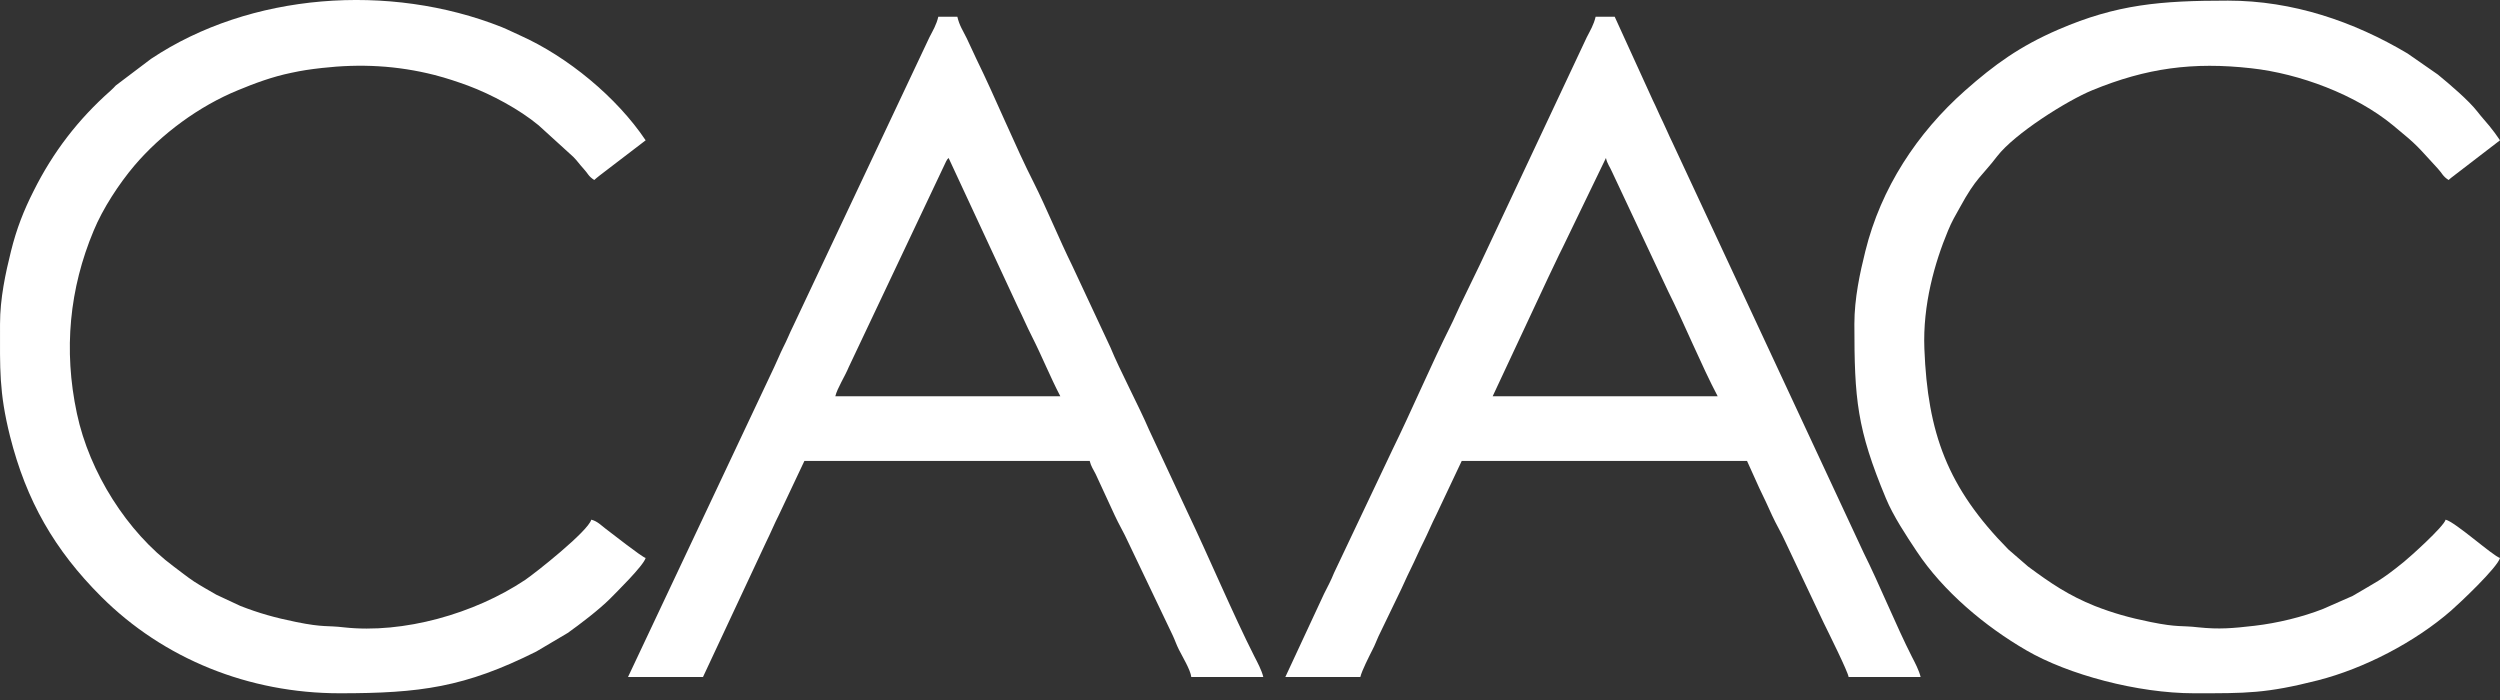
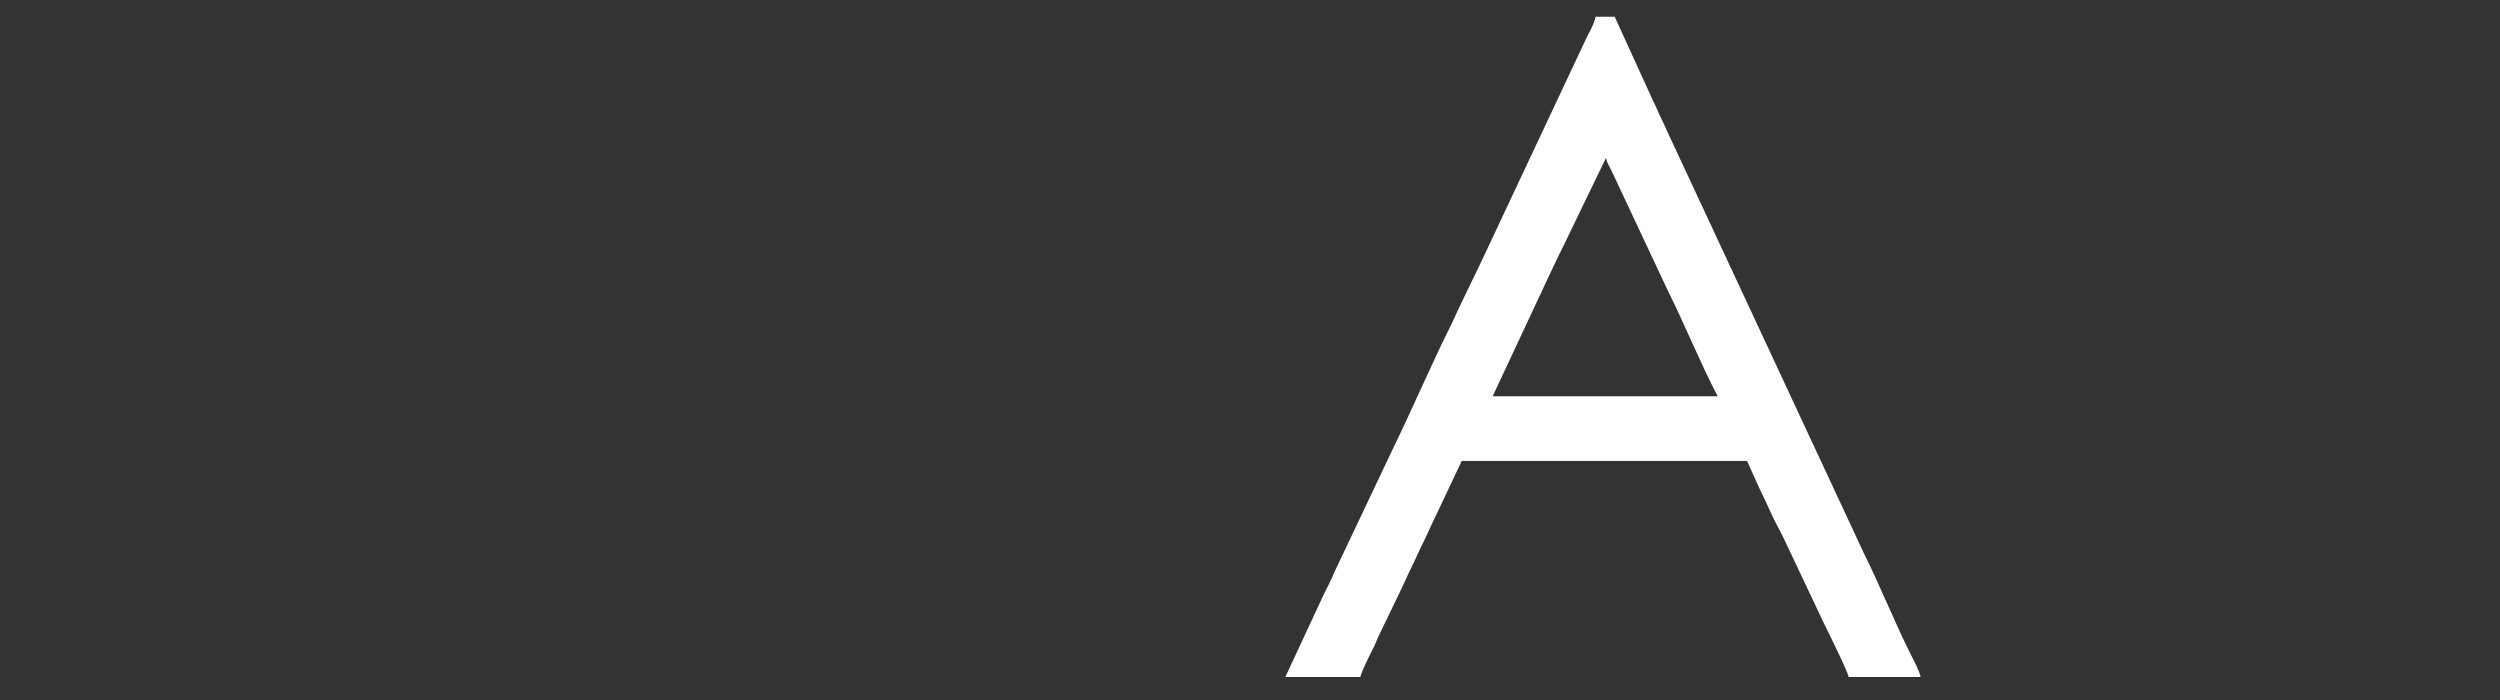
<svg xmlns="http://www.w3.org/2000/svg" width="100" height="28" viewBox="0 0 100 28" fill="none">
  <rect x="0" y="0" width="100" height="28" fill="#333333" stroke="none" />
-   <path fill-rule="evenodd" clip-rule="evenodd" d="M74.175 12.962C74.175 15.969 74.275 17.15 75.438 19.937C75.731 20.643 76.25 21.425 76.669 22.056C77.731 23.656 79.4 25.056 81.063 26.018C82.731 26.987 85.506 27.731 87.763 27.731C89.863 27.731 90.631 27.743 92.719 27.212C94.556 26.743 96.588 25.694 98.044 24.425C98.388 24.125 99.894 22.706 100 22.319C99.725 22.244 98.206 20.875 97.825 20.787C97.75 21.069 96.375 22.3 96.156 22.475C95.188 23.262 95.044 23.275 94.106 23.837L92.925 24.356C92.1 24.681 91.094 24.925 90.181 25.031C89.313 25.131 88.769 25.181 87.931 25.093C87.244 25.012 87.138 25.106 86.025 24.881C85.163 24.706 84.525 24.525 83.788 24.237C82.738 23.812 82.038 23.337 81.125 22.662L80.338 21.981C77.888 19.5 77.106 17.312 76.975 13.95C76.906 12.194 77.388 10.506 77.919 9.231C78.082 8.837 78.2 8.65 78.394 8.3C79.05 7.094 79.281 7.044 79.882 6.256C80.582 5.344 82.688 4.019 83.7 3.606C85.863 2.719 87.719 2.469 90.056 2.731C91.981 2.944 94.225 3.781 95.719 5.012C96.769 5.875 96.656 5.819 97.513 6.744C97.7 6.944 97.7 7.044 97.944 7.2C97.981 7.169 97.969 7.175 98.037 7.119L100 5.612C99.862 5.406 99.737 5.237 99.575 5.037C99.4 4.825 99.263 4.681 99.094 4.462C98.75 4.019 97.987 3.369 97.513 2.981L96.3 2.138C94.144 0.856 91.706 0.025 89.119 0.025C86.431 0.025 84.681 0.169 82.338 1.181C80.8 1.844 79.781 2.581 78.6 3.625C76.688 5.319 75.238 7.519 74.613 10.05C74.4 10.906 74.175 11.931 74.175 12.962Z" fill="white" />
-   <path fill-rule="evenodd" clip-rule="evenodd" d="M0.001 12.963C0.001 14.744 -0.043 15.675 0.401 17.45C1.051 20.031 2.182 22 4.045 23.862C6.539 26.356 9.957 27.731 13.588 27.731C16.807 27.731 18.588 27.494 21.451 26.062L22.707 25.319C23.201 24.969 23.963 24.387 24.401 23.95C24.651 23.694 25.738 22.631 25.826 22.319C25.663 22.275 24.463 21.325 24.226 21.15C24.045 21.012 23.888 20.844 23.651 20.787C23.526 21.25 21.401 22.931 21.001 23.2C18.976 24.55 16.132 25.356 13.757 25.094C13.07 25.012 12.963 25.106 11.851 24.881C10.989 24.706 10.351 24.525 9.614 24.237L8.651 23.787C8.364 23.619 8.045 23.444 7.764 23.262C7.482 23.075 7.232 22.869 6.951 22.662C5.095 21.287 3.576 18.9 3.076 16.537C2.532 13.988 2.782 11.531 3.745 9.231C4.107 8.35 4.757 7.356 5.37 6.631C6.457 5.35 7.976 4.238 9.526 3.606C10.17 3.338 10.889 3.069 11.651 2.913C12.088 2.819 12.382 2.775 12.876 2.719C14.42 2.544 15.882 2.619 17.382 3C17.889 3.131 18.288 3.269 18.72 3.425C19.67 3.781 20.776 4.375 21.545 5.013L22.932 6.275C23.095 6.438 23.176 6.569 23.338 6.744C23.526 6.944 23.526 7.044 23.77 7.2C23.807 7.169 23.795 7.175 23.863 7.119C23.92 7.069 23.938 7.056 23.995 7.013L25.826 5.613C24.676 3.894 22.701 2.263 20.795 1.413C20.513 1.288 20.338 1.194 20.063 1.081C15.582 -0.694 10.007 -0.294 6.039 2.356L4.632 3.419C4.551 3.5 4.514 3.55 4.426 3.625C3.132 4.769 2.12 6.081 1.339 7.65C0.957 8.406 0.664 9.138 0.439 10.05C0.226 10.906 0.001 11.931 0.001 12.963Z" fill="white" />
  <path fill-rule="evenodd" clip-rule="evenodd" d="M64.238 6.319C64.288 6.55 64.394 6.669 64.488 6.887L66.725 11.65C67.338 12.869 68.069 14.644 68.707 15.85H59.707L61.938 11.081C62.132 10.687 62.306 10.294 62.513 9.887L64.238 6.319ZM51.413 27.081H54.413C54.475 26.819 54.769 26.25 54.9 25.987C55.007 25.787 55.044 25.656 55.138 25.456L55.925 23.825C56.113 23.45 56.244 23.125 56.432 22.75C56.619 22.375 56.763 22.025 56.944 21.669C57.119 21.319 57.263 20.962 57.45 20.594L58.469 18.437H69.881L70.375 19.531C70.563 19.919 70.706 20.219 70.881 20.612C71.044 20.969 71.256 21.319 71.413 21.669L72.944 24.906C73.125 25.275 73.925 26.881 73.944 27.081H76.825C76.763 26.812 76.588 26.487 76.469 26.256C75.85 25.037 75.163 23.343 74.55 22.119L66.882 5.669C66.75 5.406 66.65 5.15 66.513 4.869C66.363 4.569 66.257 4.3 66.119 4.025L64.588 0.669H63.825C63.75 0.994 63.606 1.225 63.469 1.494L59.2 10.575C58.932 11.131 58.675 11.662 58.413 12.2C58.275 12.481 58.169 12.75 58.019 13.044C57.282 14.512 56.444 16.469 55.707 17.969L53.363 22.912C53.238 23.225 53.113 23.45 52.963 23.75L51.413 27.081Z" fill="white" />
-   <path fill-rule="evenodd" clip-rule="evenodd" d="M37.944 6.319L40.707 12.262C40.901 12.65 41.069 13.05 41.276 13.456C41.682 14.256 42.007 15.075 42.413 15.85H33.413C33.488 15.531 33.807 15.037 33.951 14.681L37.844 6.456C37.913 6.338 37.876 6.394 37.944 6.319ZM25.12 27.081H28.119L30.651 21.669C30.826 21.319 30.97 20.962 31.157 20.594L32.176 18.437H43.588C43.638 18.65 43.738 18.787 43.826 18.962L44.588 20.612C44.751 20.969 44.963 21.319 45.119 21.669L46.907 25.412C47.007 25.625 47.05 25.775 47.157 25.987C47.288 26.25 47.626 26.806 47.651 27.081H50.532C50.469 26.812 50.294 26.487 50.175 26.256C49.344 24.619 48.344 22.256 47.494 20.475L45.957 17.181C45.576 16.287 44.769 14.762 44.419 13.9L42.882 10.612C42.388 9.612 41.838 8.275 41.357 7.319C40.632 5.9 39.801 3.875 39.063 2.375L38.669 1.531C38.519 1.225 38.376 1.025 38.294 0.669H37.532C37.457 0.994 37.313 1.225 37.176 1.494L31.726 13.044C31.576 13.344 31.488 13.587 31.332 13.887C31.188 14.175 31.107 14.394 30.963 14.694L25.12 27.081Z" fill="white" />
</svg>